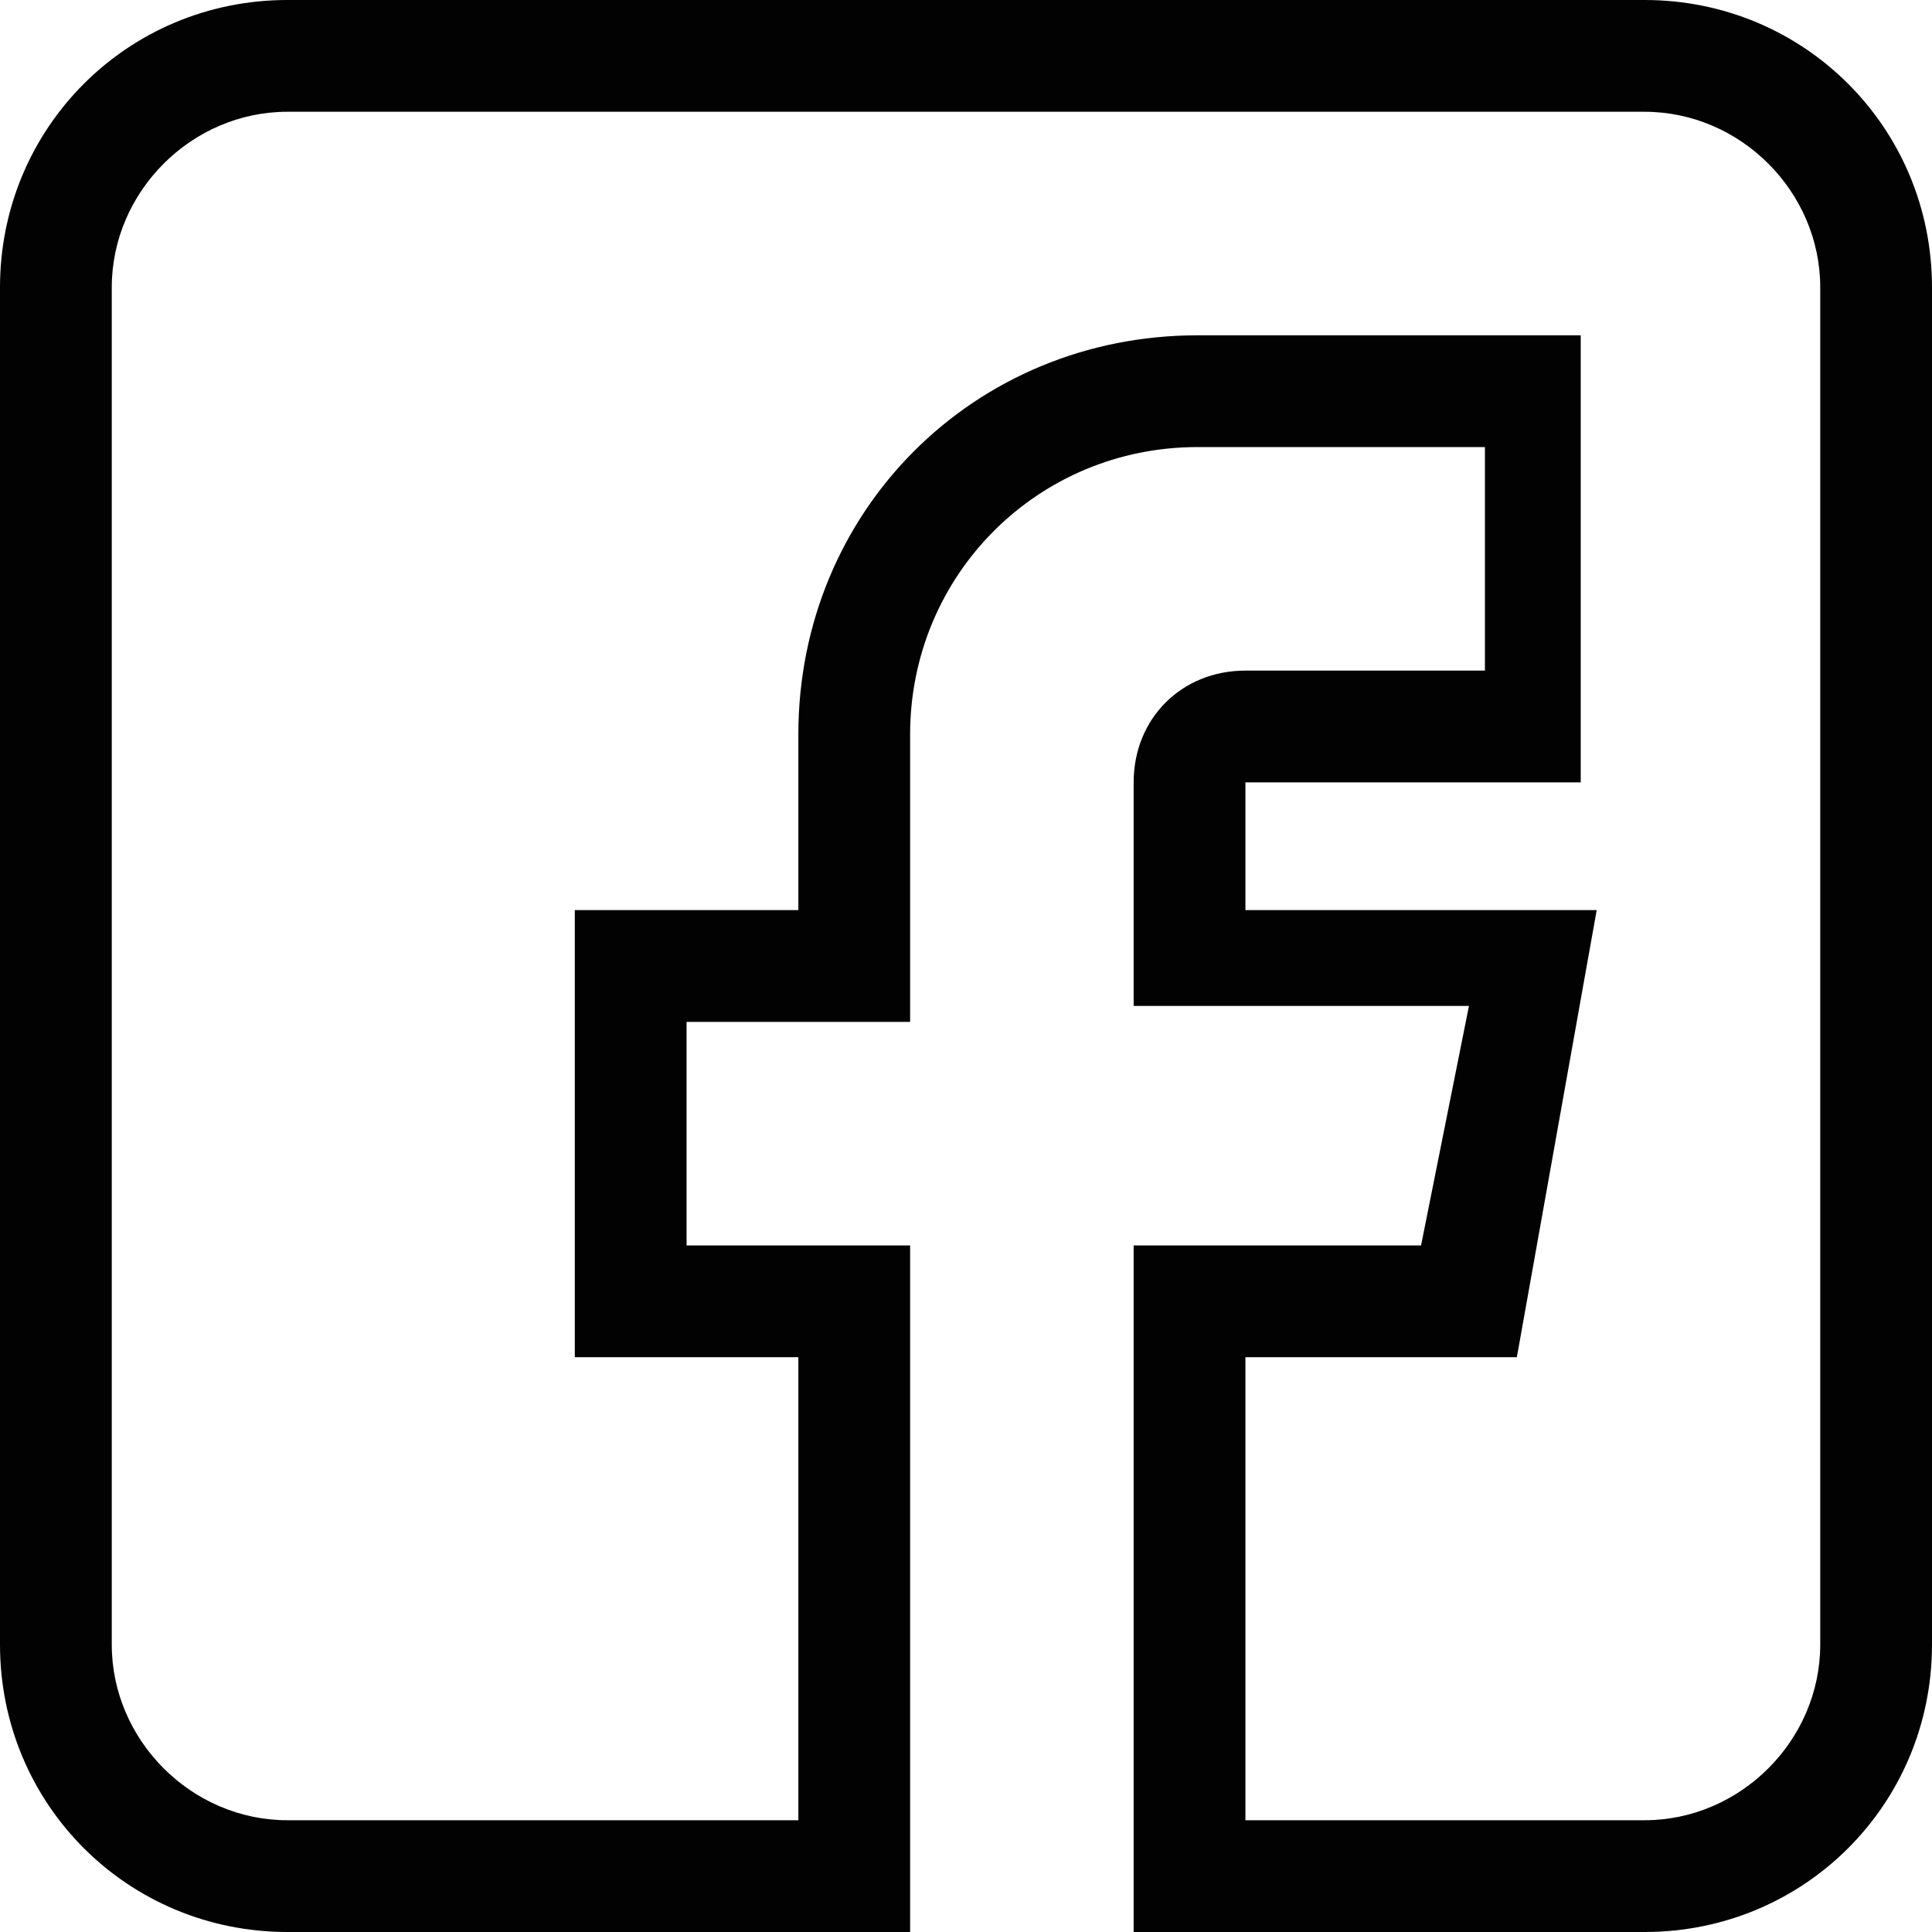
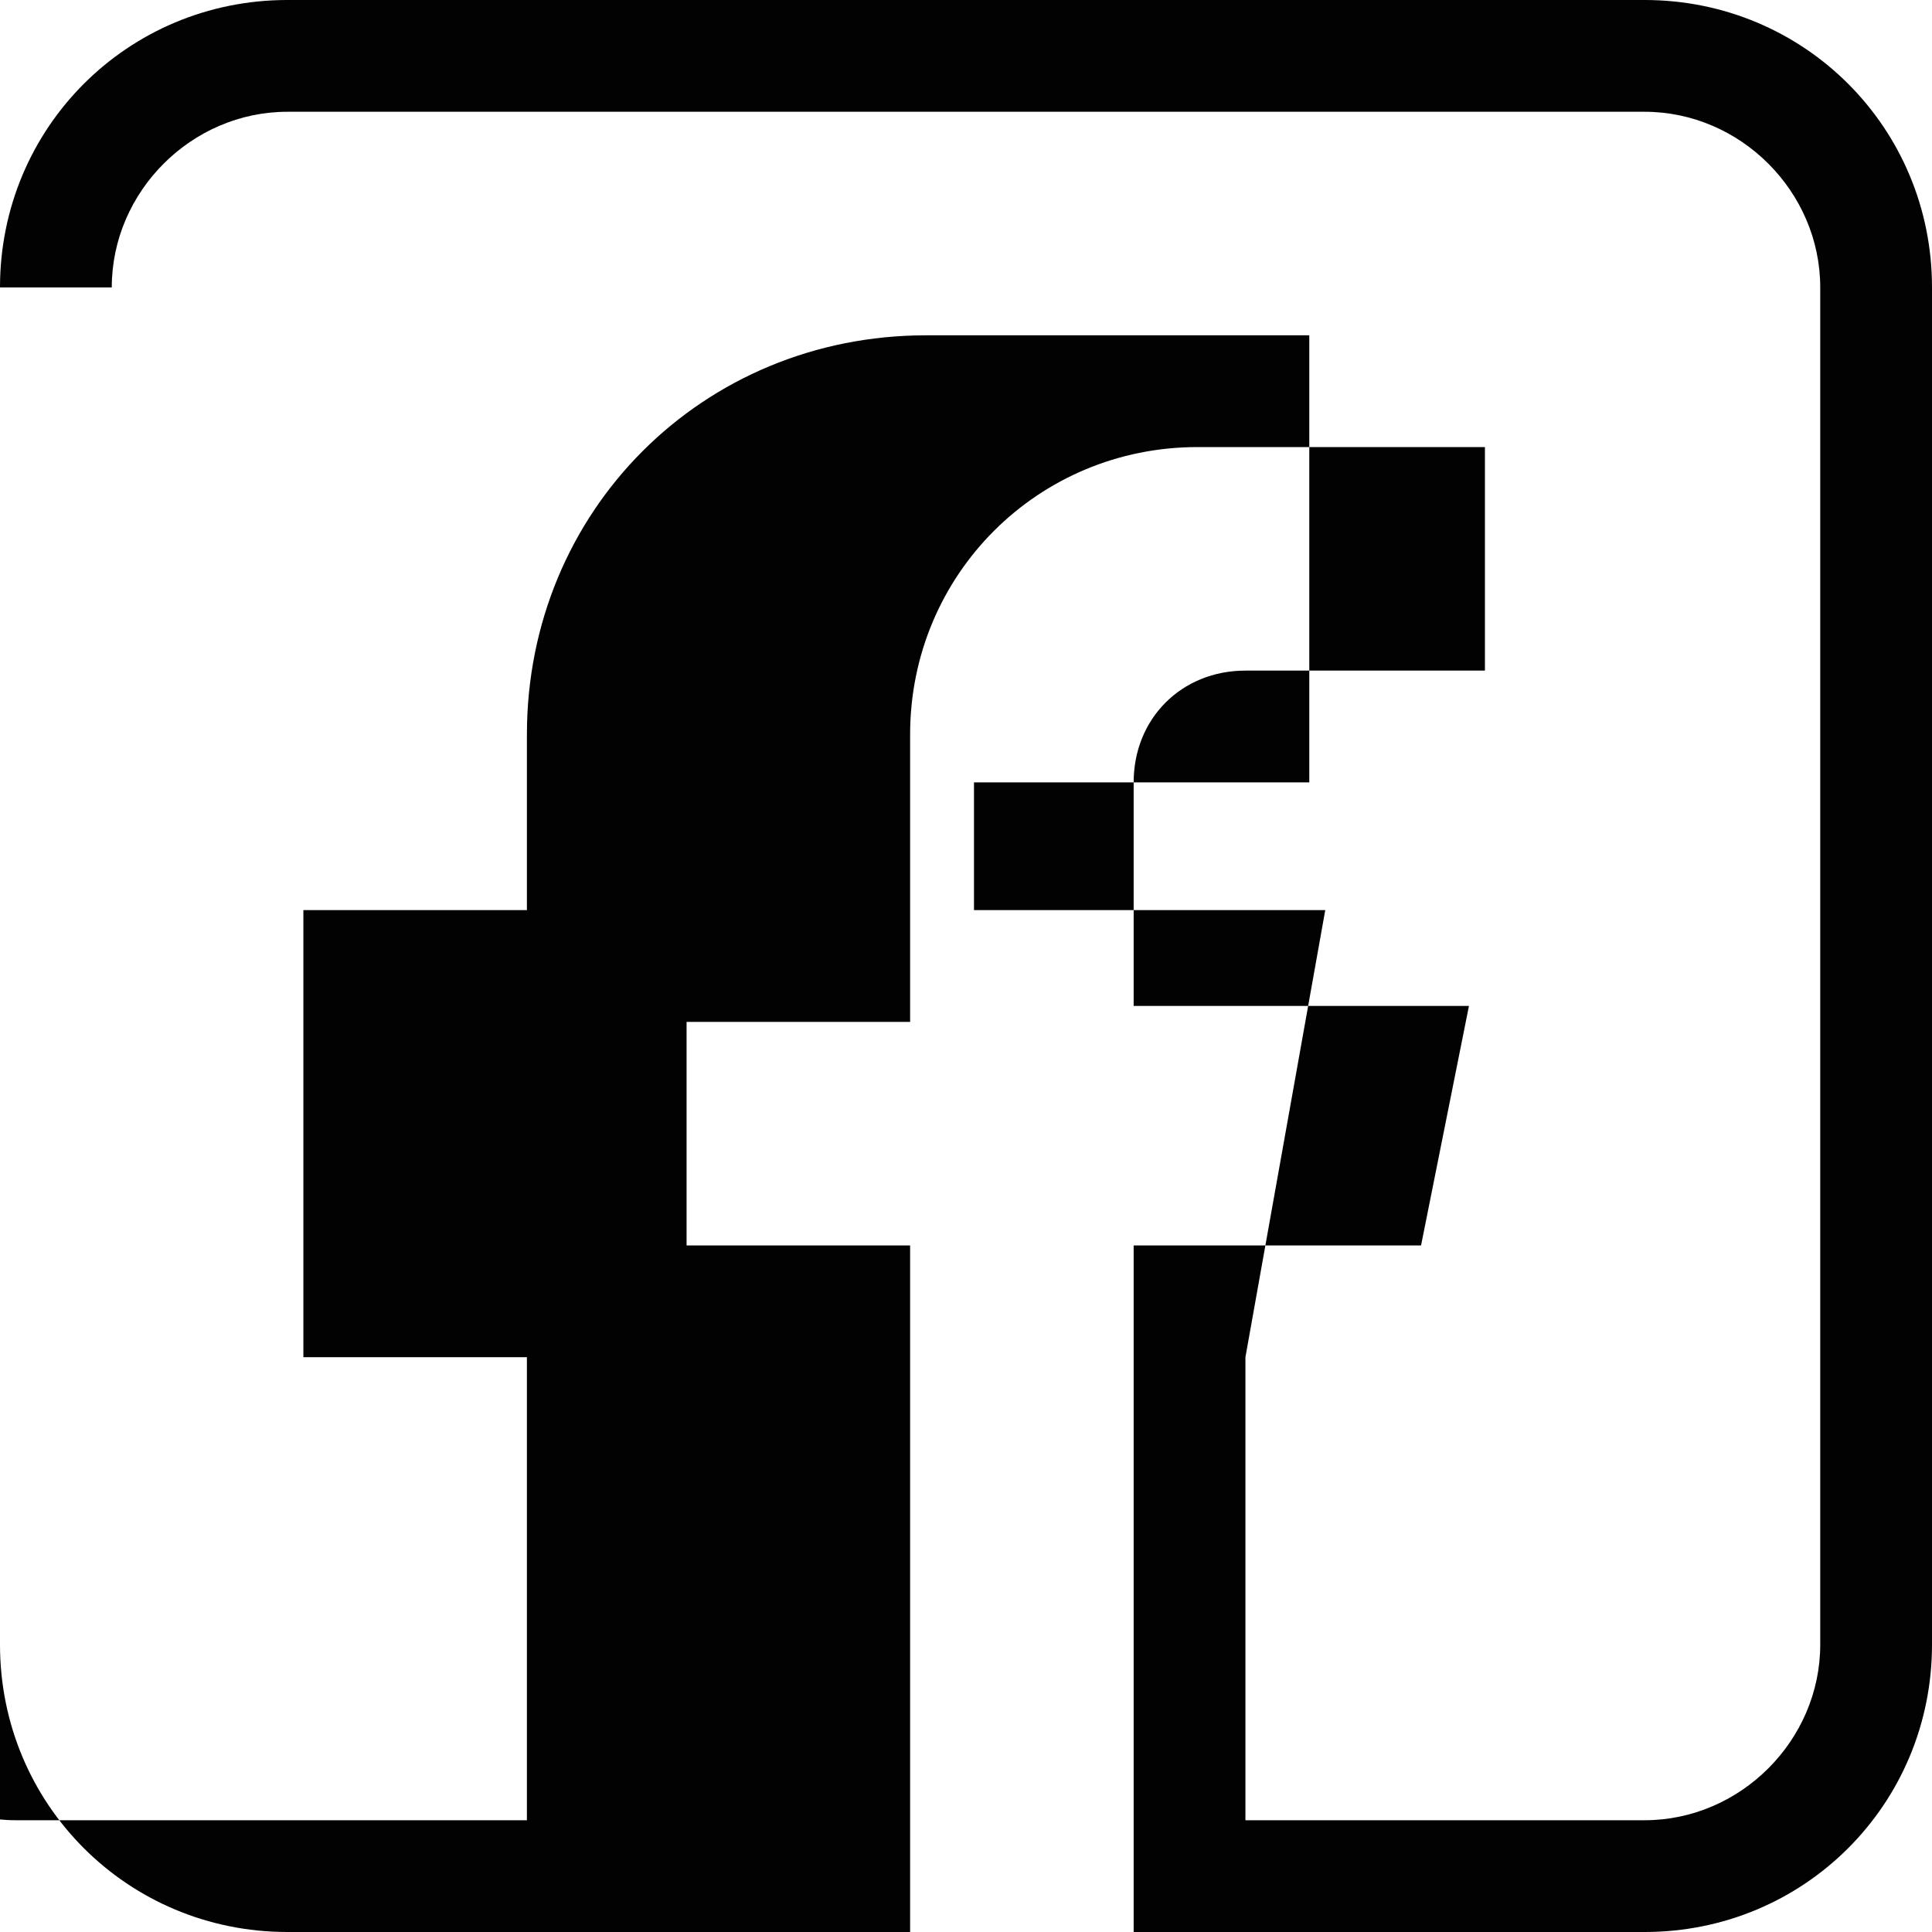
<svg xmlns="http://www.w3.org/2000/svg" viewBox="0 0 12.1 12.1" enable-background="new 0 0 12.1 12.1">
  <style type="text/css">.st0{fill:#020203;}</style>
-   <path class="st0" d="M1.8 12.1h3.9v-4.3h-1.4v-1.4h1.4v-1.8c0-1 .8-1.8 1.8-1.8h1.8v1.4h-1.5c-.4 0-.7.3-.7.7v1.4h2.1l-.3 1.5h-1.8v4.3h3.2c1 0 1.8-.8 1.8-1.8v-8.5c0-1-.8-1.8-1.8-1.8h-8.5c-1 0-1.8.8-1.8 1.8v8.5c0 1 .8 1.8 1.8 1.8zm-1.1-10.3c0-.6.5-1.1 1.1-1.1h8.5c.6 0 1.1.5 1.1 1.1v8.5c0 .6-.5 1.1-1.1 1.1h-2.5v-2.9h1.7l.5-2.8h-2.2v-.8h2.1v-2.8h-2.4c-1.4 0-2.5 1.1-2.5 2.5v1.1h-1.4v2.8h1.4v2.9h-3.2c-.6 0-1.1-.5-1.1-1.1v-8.5zm0 0" />
+   <path class="st0" d="M1.8 12.1h3.9v-4.3h-1.4v-1.4h1.4v-1.8c0-1 .8-1.8 1.8-1.8h1.8v1.4h-1.5c-.4 0-.7.3-.7.7v1.4h2.1l-.3 1.5h-1.8v4.3h3.2c1 0 1.8-.8 1.8-1.8v-8.5c0-1-.8-1.8-1.8-1.8h-8.5c-1 0-1.8.8-1.8 1.8v8.5c0 1 .8 1.8 1.8 1.8zm-1.1-10.3c0-.6.5-1.1 1.1-1.1h8.5c.6 0 1.1.5 1.1 1.1v8.5c0 .6-.5 1.1-1.1 1.1h-2.5v-2.9l.5-2.8h-2.2v-.8h2.1v-2.8h-2.4c-1.4 0-2.5 1.1-2.5 2.5v1.1h-1.4v2.8h1.4v2.9h-3.2c-.6 0-1.1-.5-1.1-1.1v-8.5zm0 0" />
</svg>